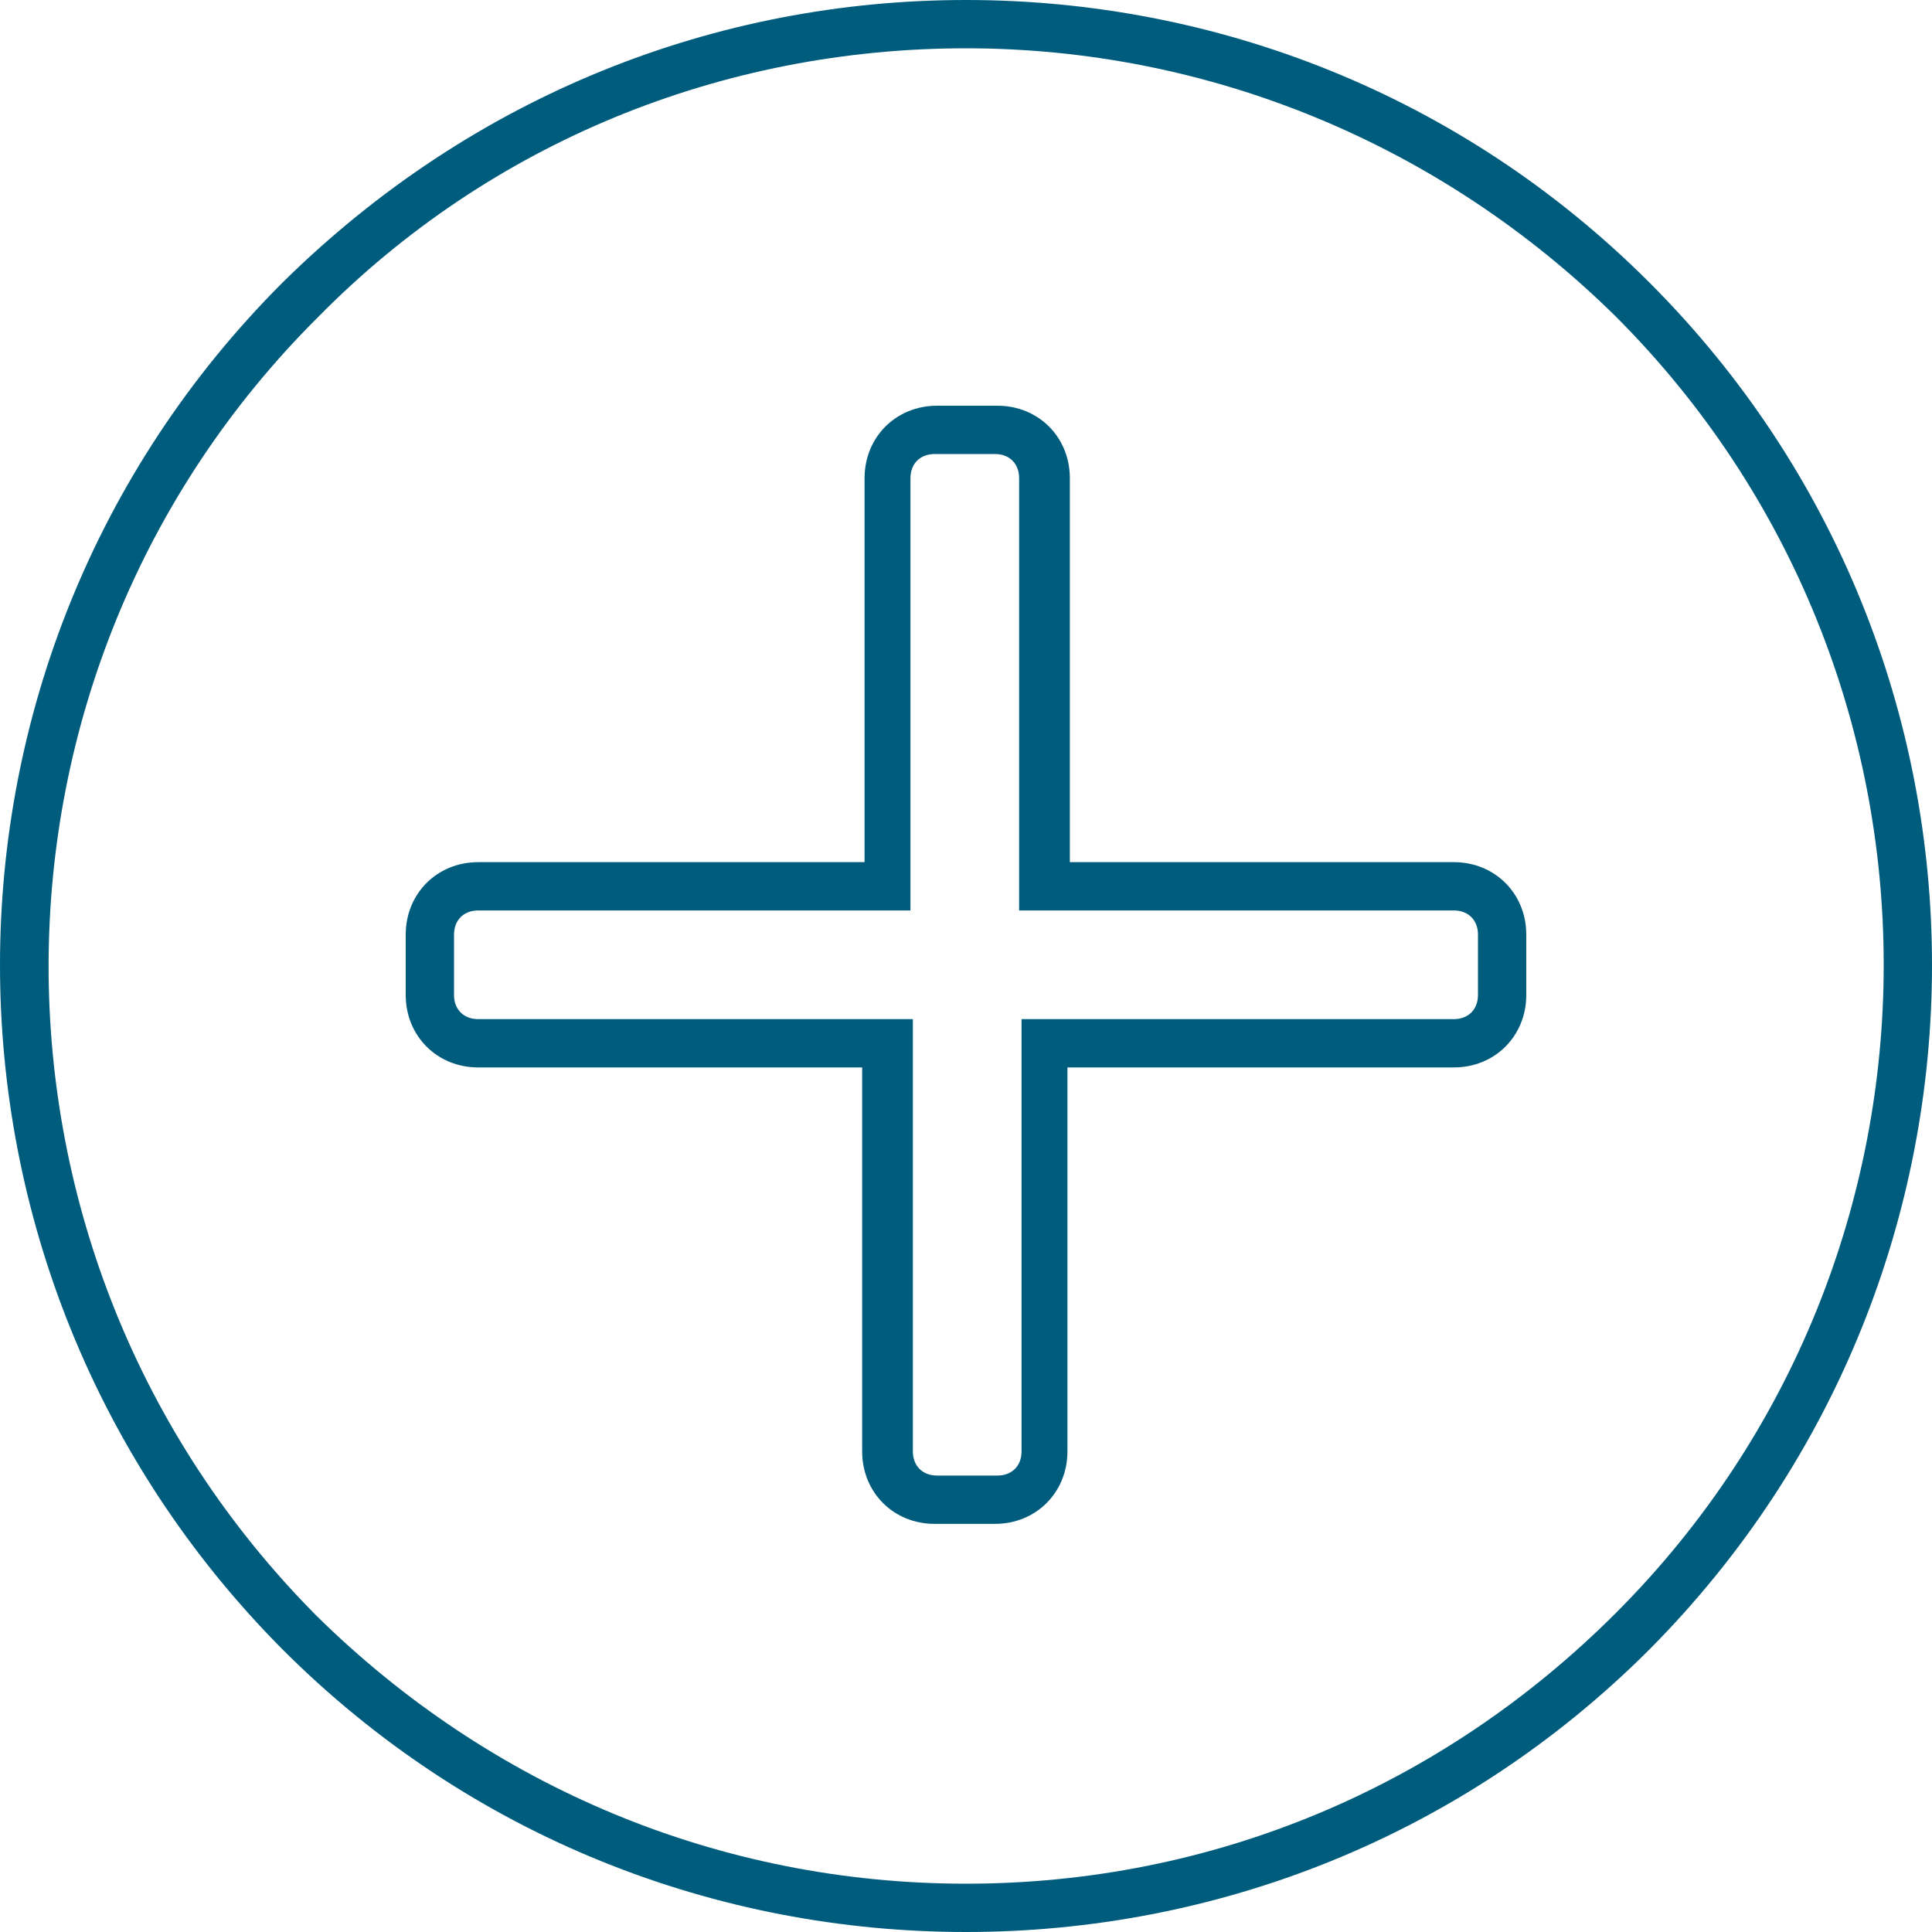
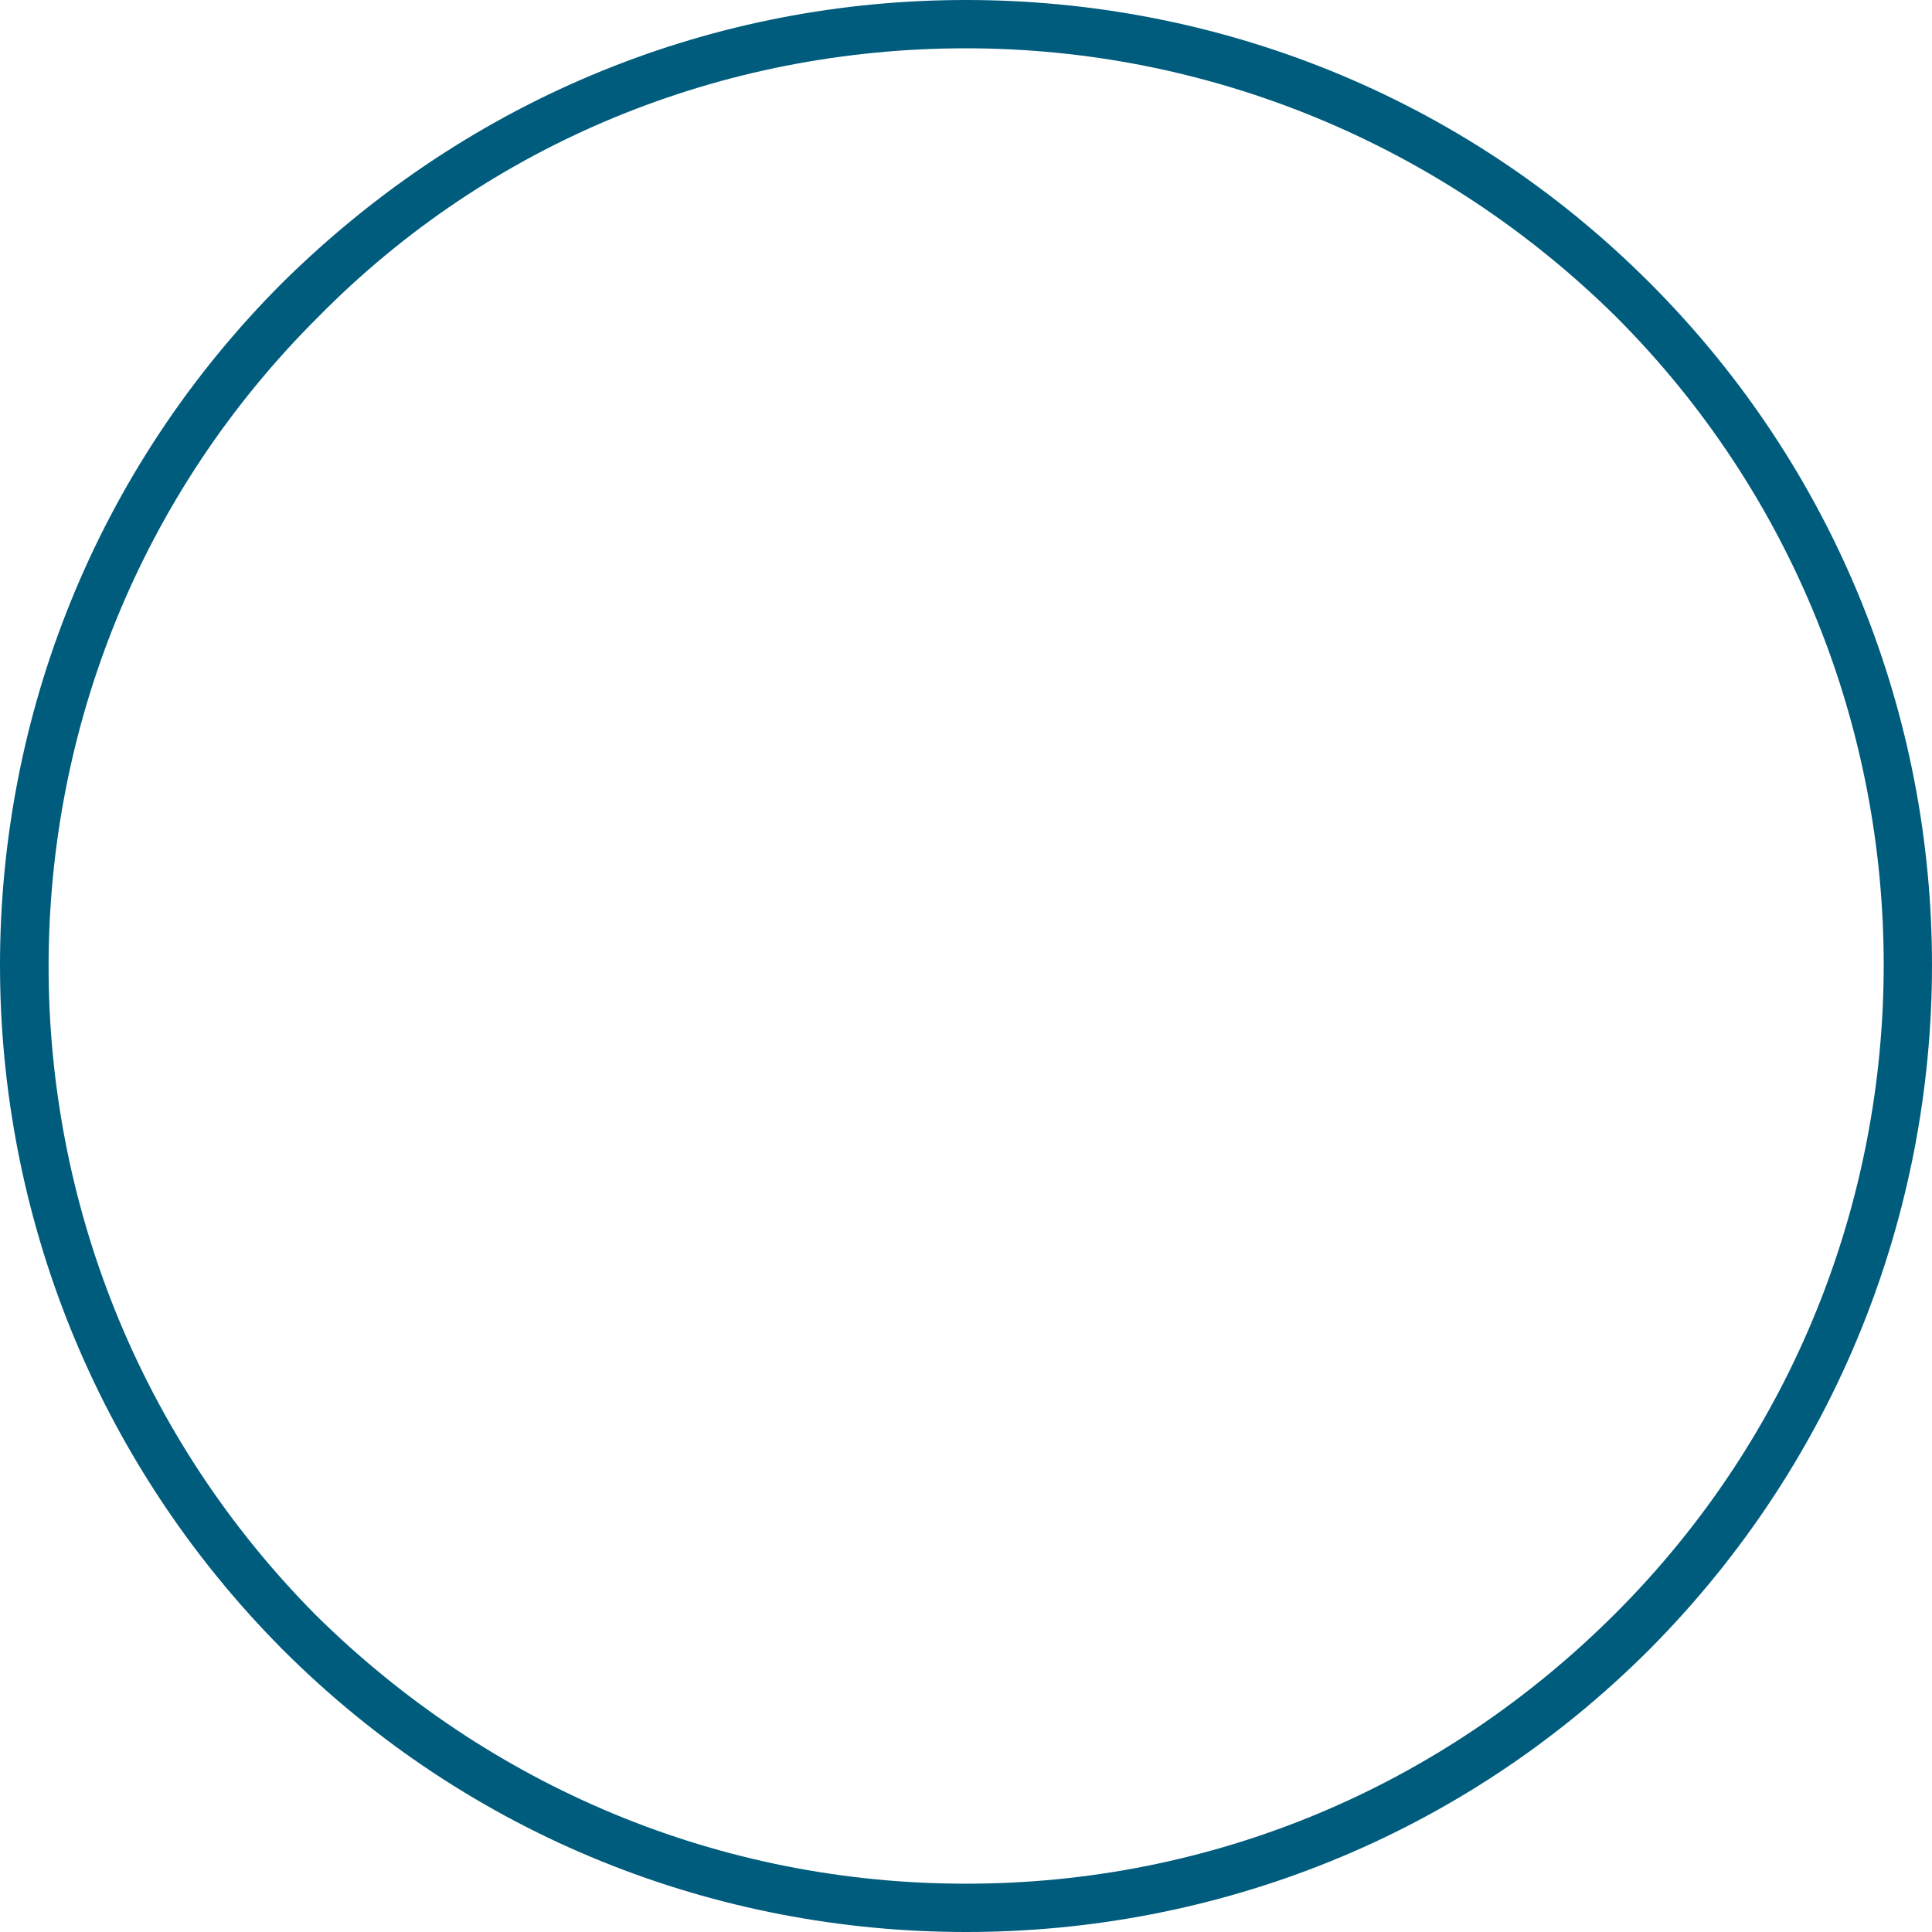
<svg xmlns="http://www.w3.org/2000/svg" version="1.1" id="arbeitsfläche" x="0px" y="0px" viewBox="0 0 80 80" style="enable-background:new 0 0 80 80;" xml:space="preserve">
  <style type="text/css">
	.st0{fill:#005C7D;}
</style>
  <g>
    <g>
      <path class="st0" d="M68.3,11.7C60.5,3.9,50.3,0,40,0S19.6,3.9,11.7,11.7c-15.6,15.6-15.6,40.9,0,56.6C19.5,76.1,29.7,80,40,80    s20.5-3.9,28.3-11.7C83.9,52.6,83.9,27.3,68.3,11.7z M66.9,66.8C59.7,74,50.2,78,40,78s-19.7-4-26.9-11.1    C-1.7,52-1.7,27.9,13.2,13.1C20.3,5.9,29.9,2,40,2s19.7,4,26.9,11.1C81.7,27.9,81.7,52,66.9,66.8z" />
    </g>
-     <path class="st0" d="M60.2,35.7H44.3V19.8c0-1.7-1.3-3-3-3h-2.5c-1.7,0-3,1.3-3,3v15.9h-16c-1.7,0-3,1.3-3,3v2.5c0,1.7,1.3,3,3,3   h15.9v15.9c0,1.7,1.3,3,3,3h2.5c1.7,0,3-1.3,3-3V44.2h16c1.7,0,3-1.3,3-3v-2.5C63.2,37,61.9,35.7,60.2,35.7z M61.2,41.2   c0,0.6-0.4,1-1,1H42.3v17.9c0,0.6-0.4,1-1,1h-2.5c-0.6,0-1-0.4-1-1V42.2h-18c-0.6,0-1-0.4-1-1v-2.5c0-0.6,0.4-1,1-1h17.9V19.8   c0-0.6,0.4-1,1-1h2.5c0.6,0,1,0.4,1,1v17.9h18c0.6,0,1,0.4,1,1V41.2z" />
  </g>
</svg>